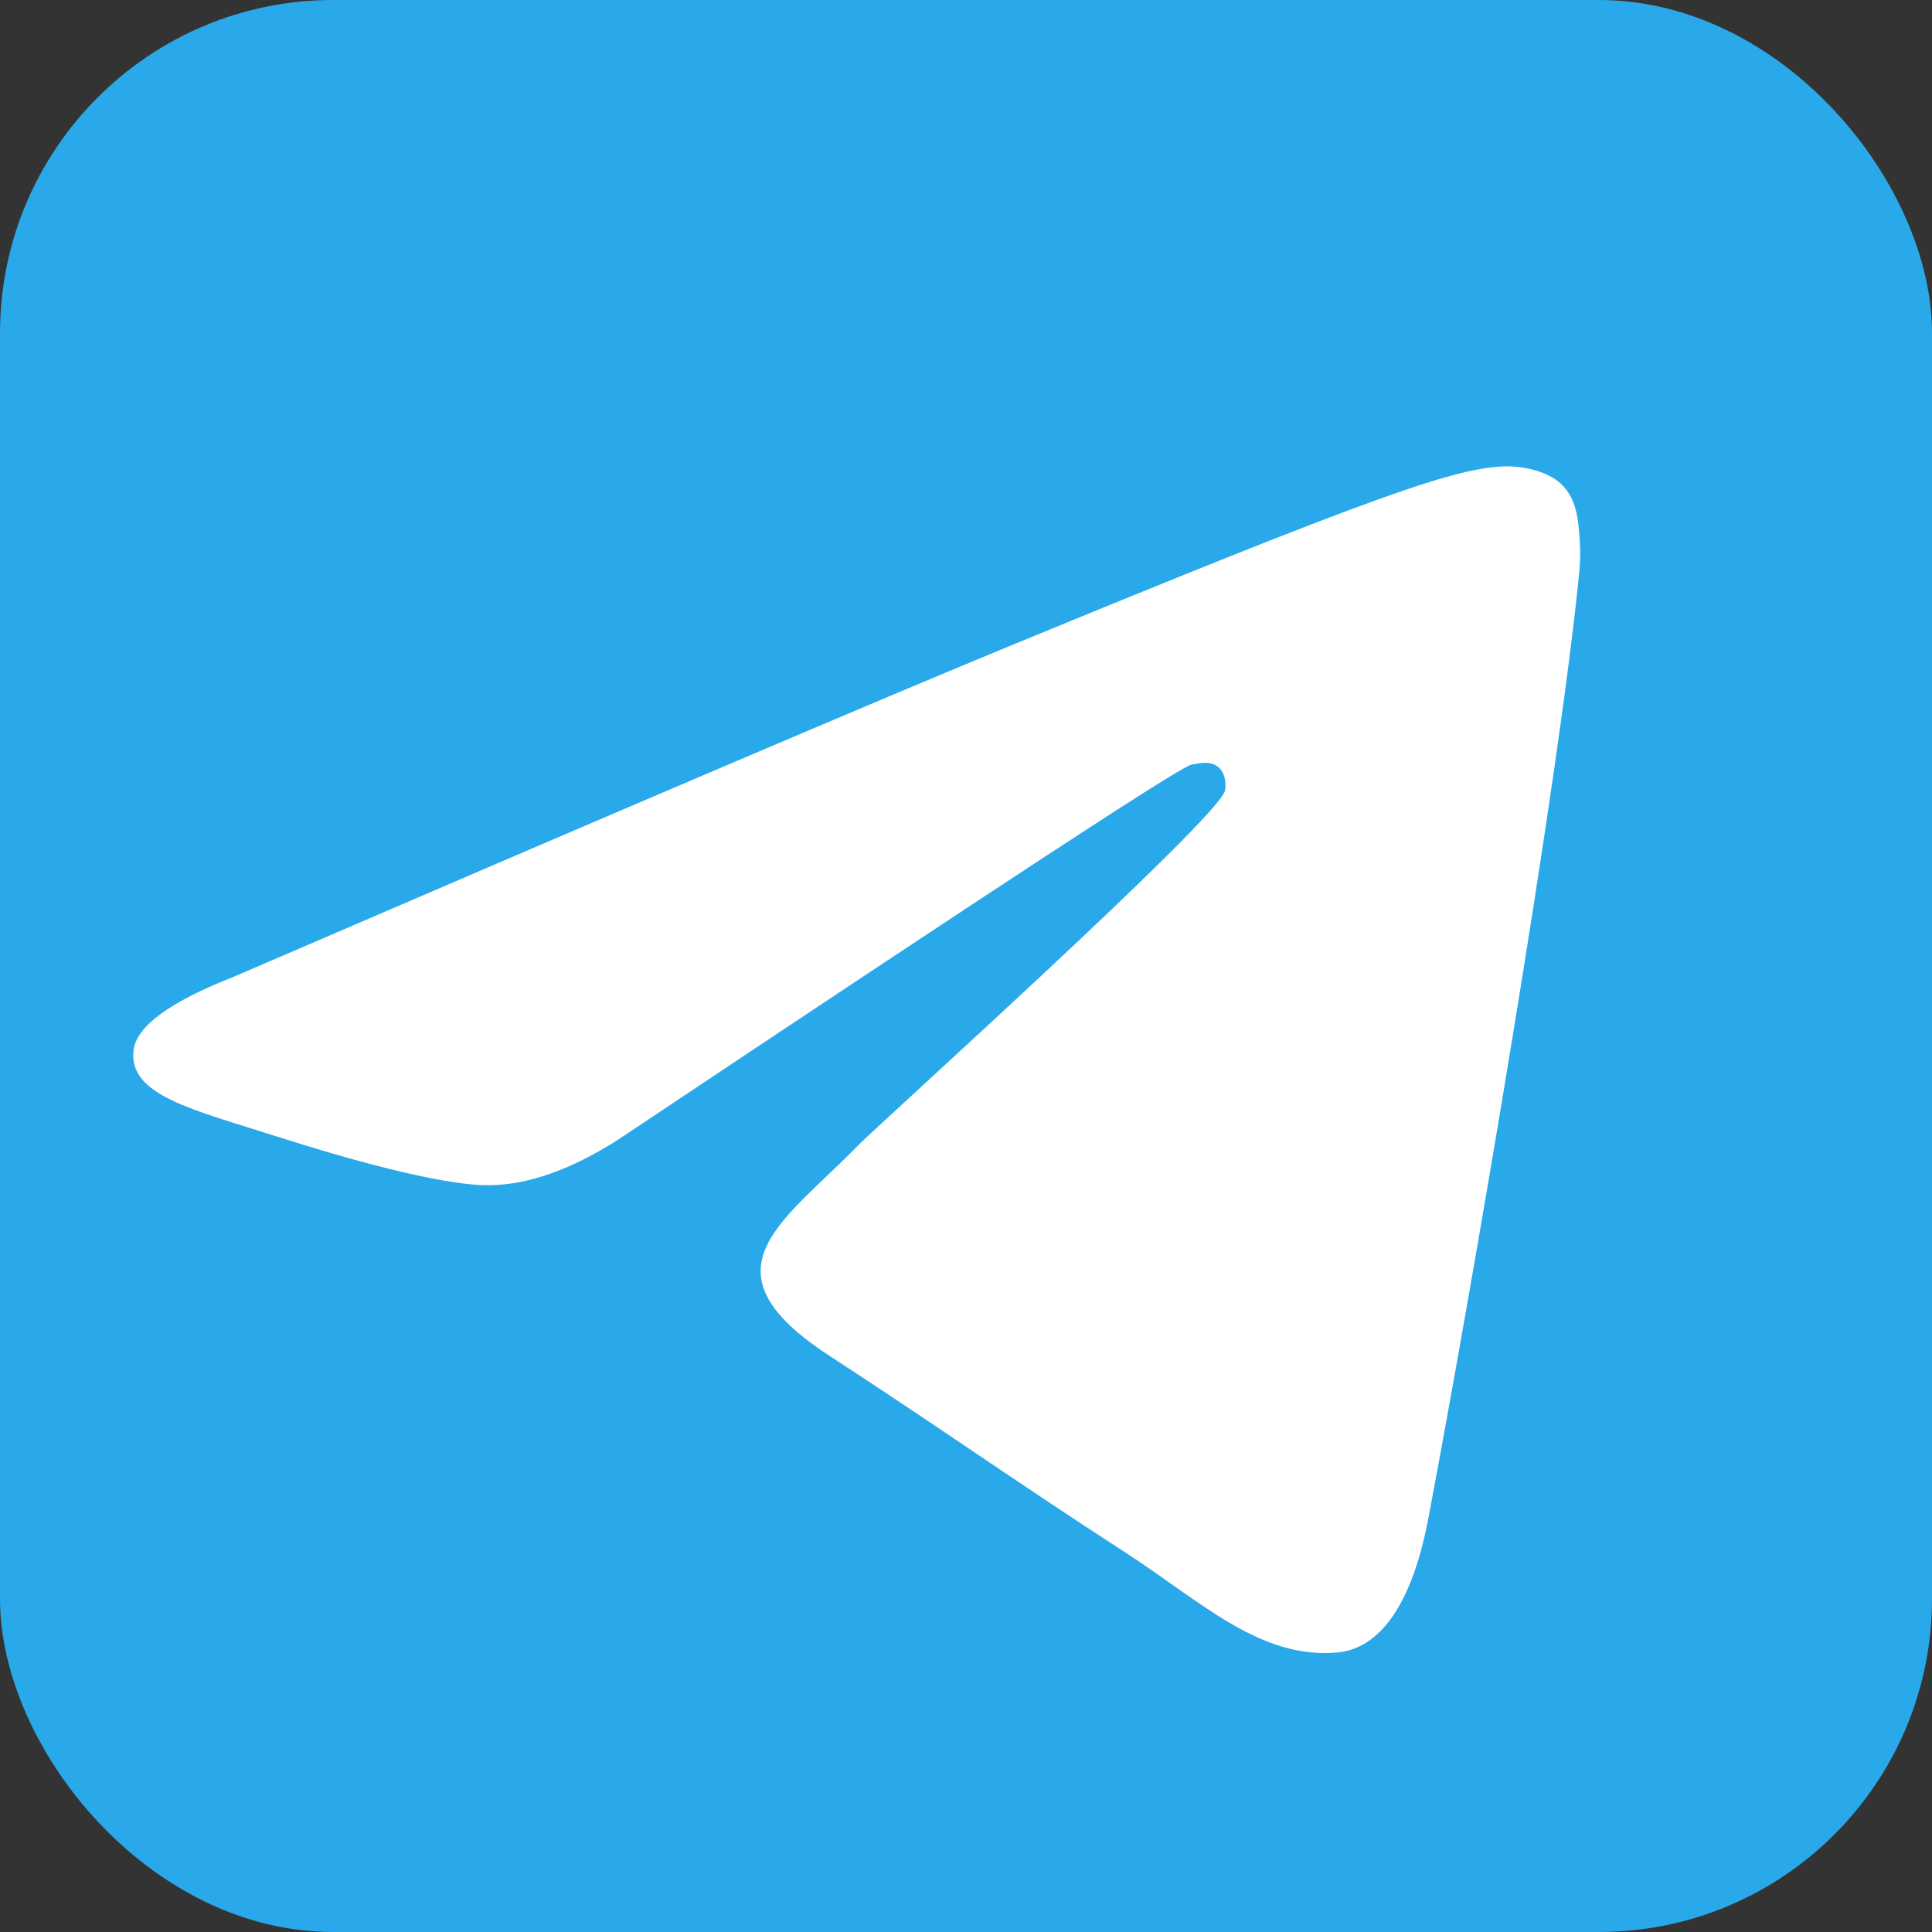
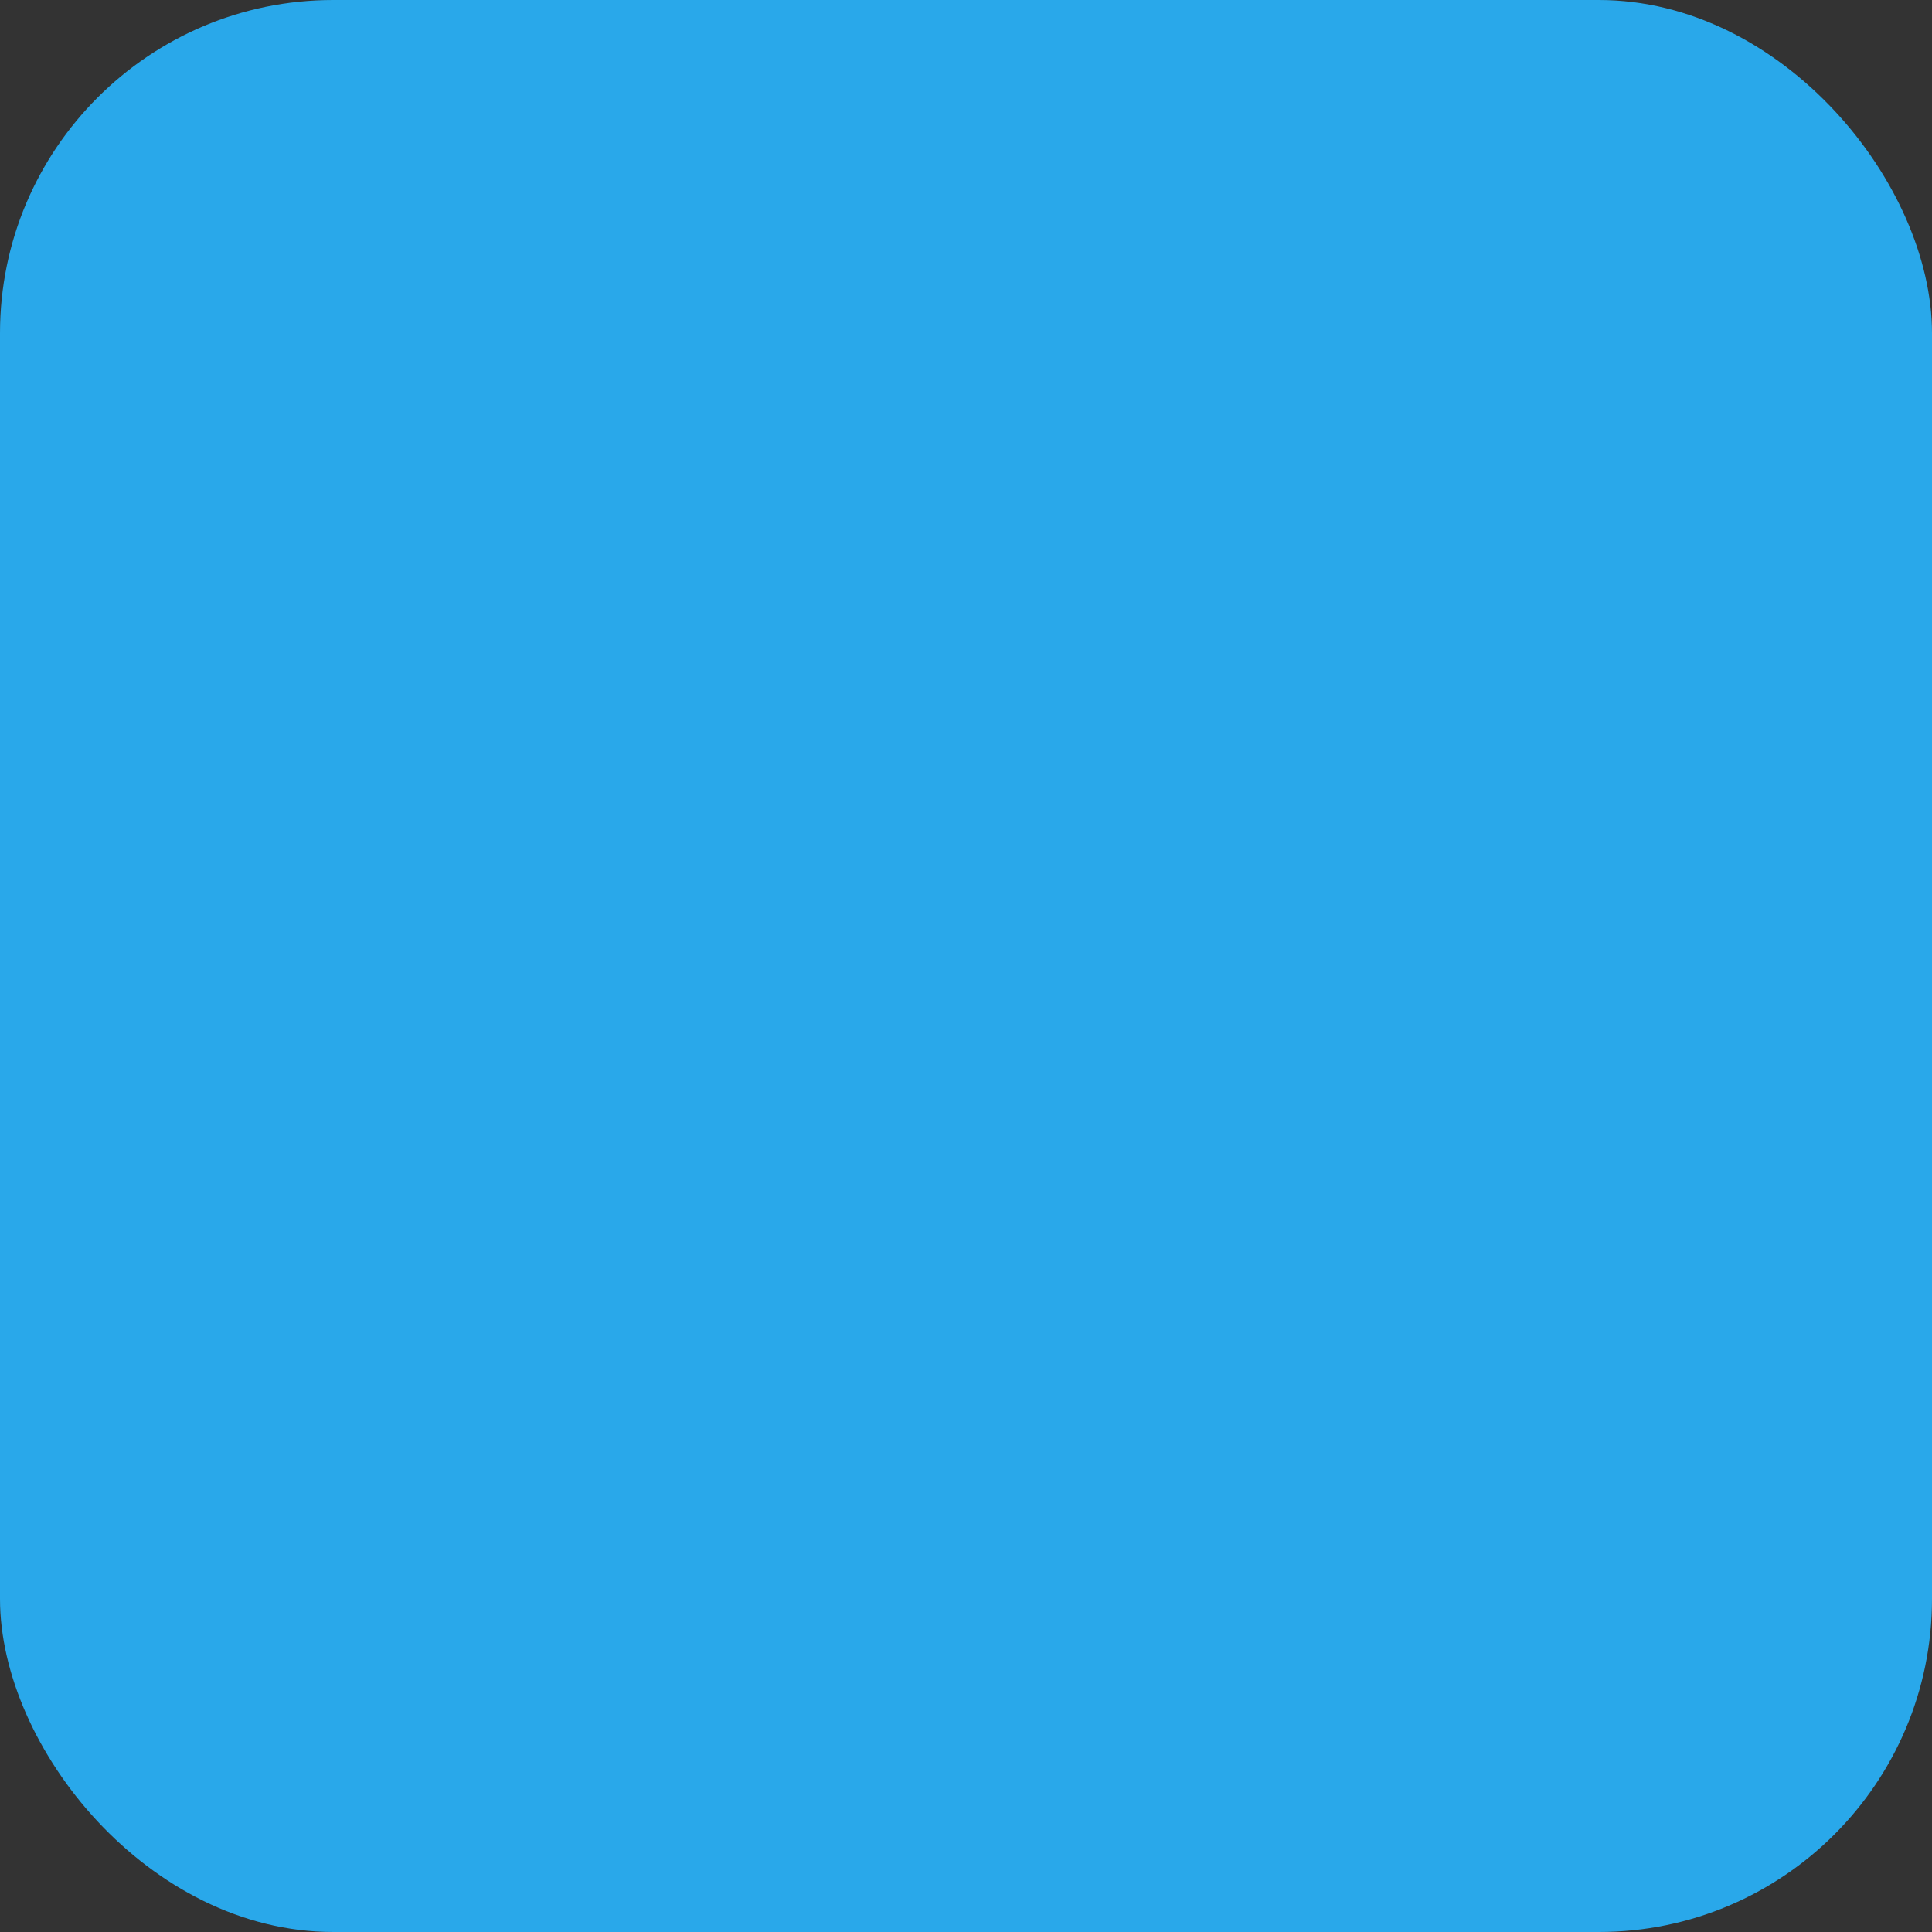
<svg xmlns="http://www.w3.org/2000/svg" width="29" height="29" viewBox="0 0 29 29" fill="none">
  <rect x="0" y="0" width="29" height="29" fill="#333333" stroke="none" />
  <rect width="29" height="29" rx="5" fill="#29A8EA" />
  <g clip-path="url(#a)">
-     <path fill-rule="evenodd" clip-rule="evenodd" d="M3.493 14.668q8.747-3.77 11.662-4.971C20.712 7.41 21.865 7.013 22.618 7c.166-.003.534.038.775.23.2.163.256.382.284.536.025.154.06.505.032.78-.3 3.129-1.604 10.723-2.266 14.229-.278 1.483-.831 1.98-1.366 2.029-1.162.105-2.044-.76-3.169-1.49-1.759-1.141-2.753-1.852-4.462-2.966-1.975-1.288-.694-1.996.431-3.152.294-.303 5.413-4.91 5.51-5.327.012-.052.025-.247-.094-.35-.116-.103-.288-.068-.413-.04-.178.04-2.987 1.88-8.437 5.518q-1.195.814-2.169.793c-.712-.015-2.087-.4-3.11-.728-1.25-.403-2.246-.616-2.159-1.3q.067-.535 1.488-1.094" fill="#fff" />
-   </g>
+     </g>
  <defs>
    <clipPath id="a">
      <path fill="#fff" d="M2 2h25v25H2z" />
    </clipPath>
  </defs>
</svg>